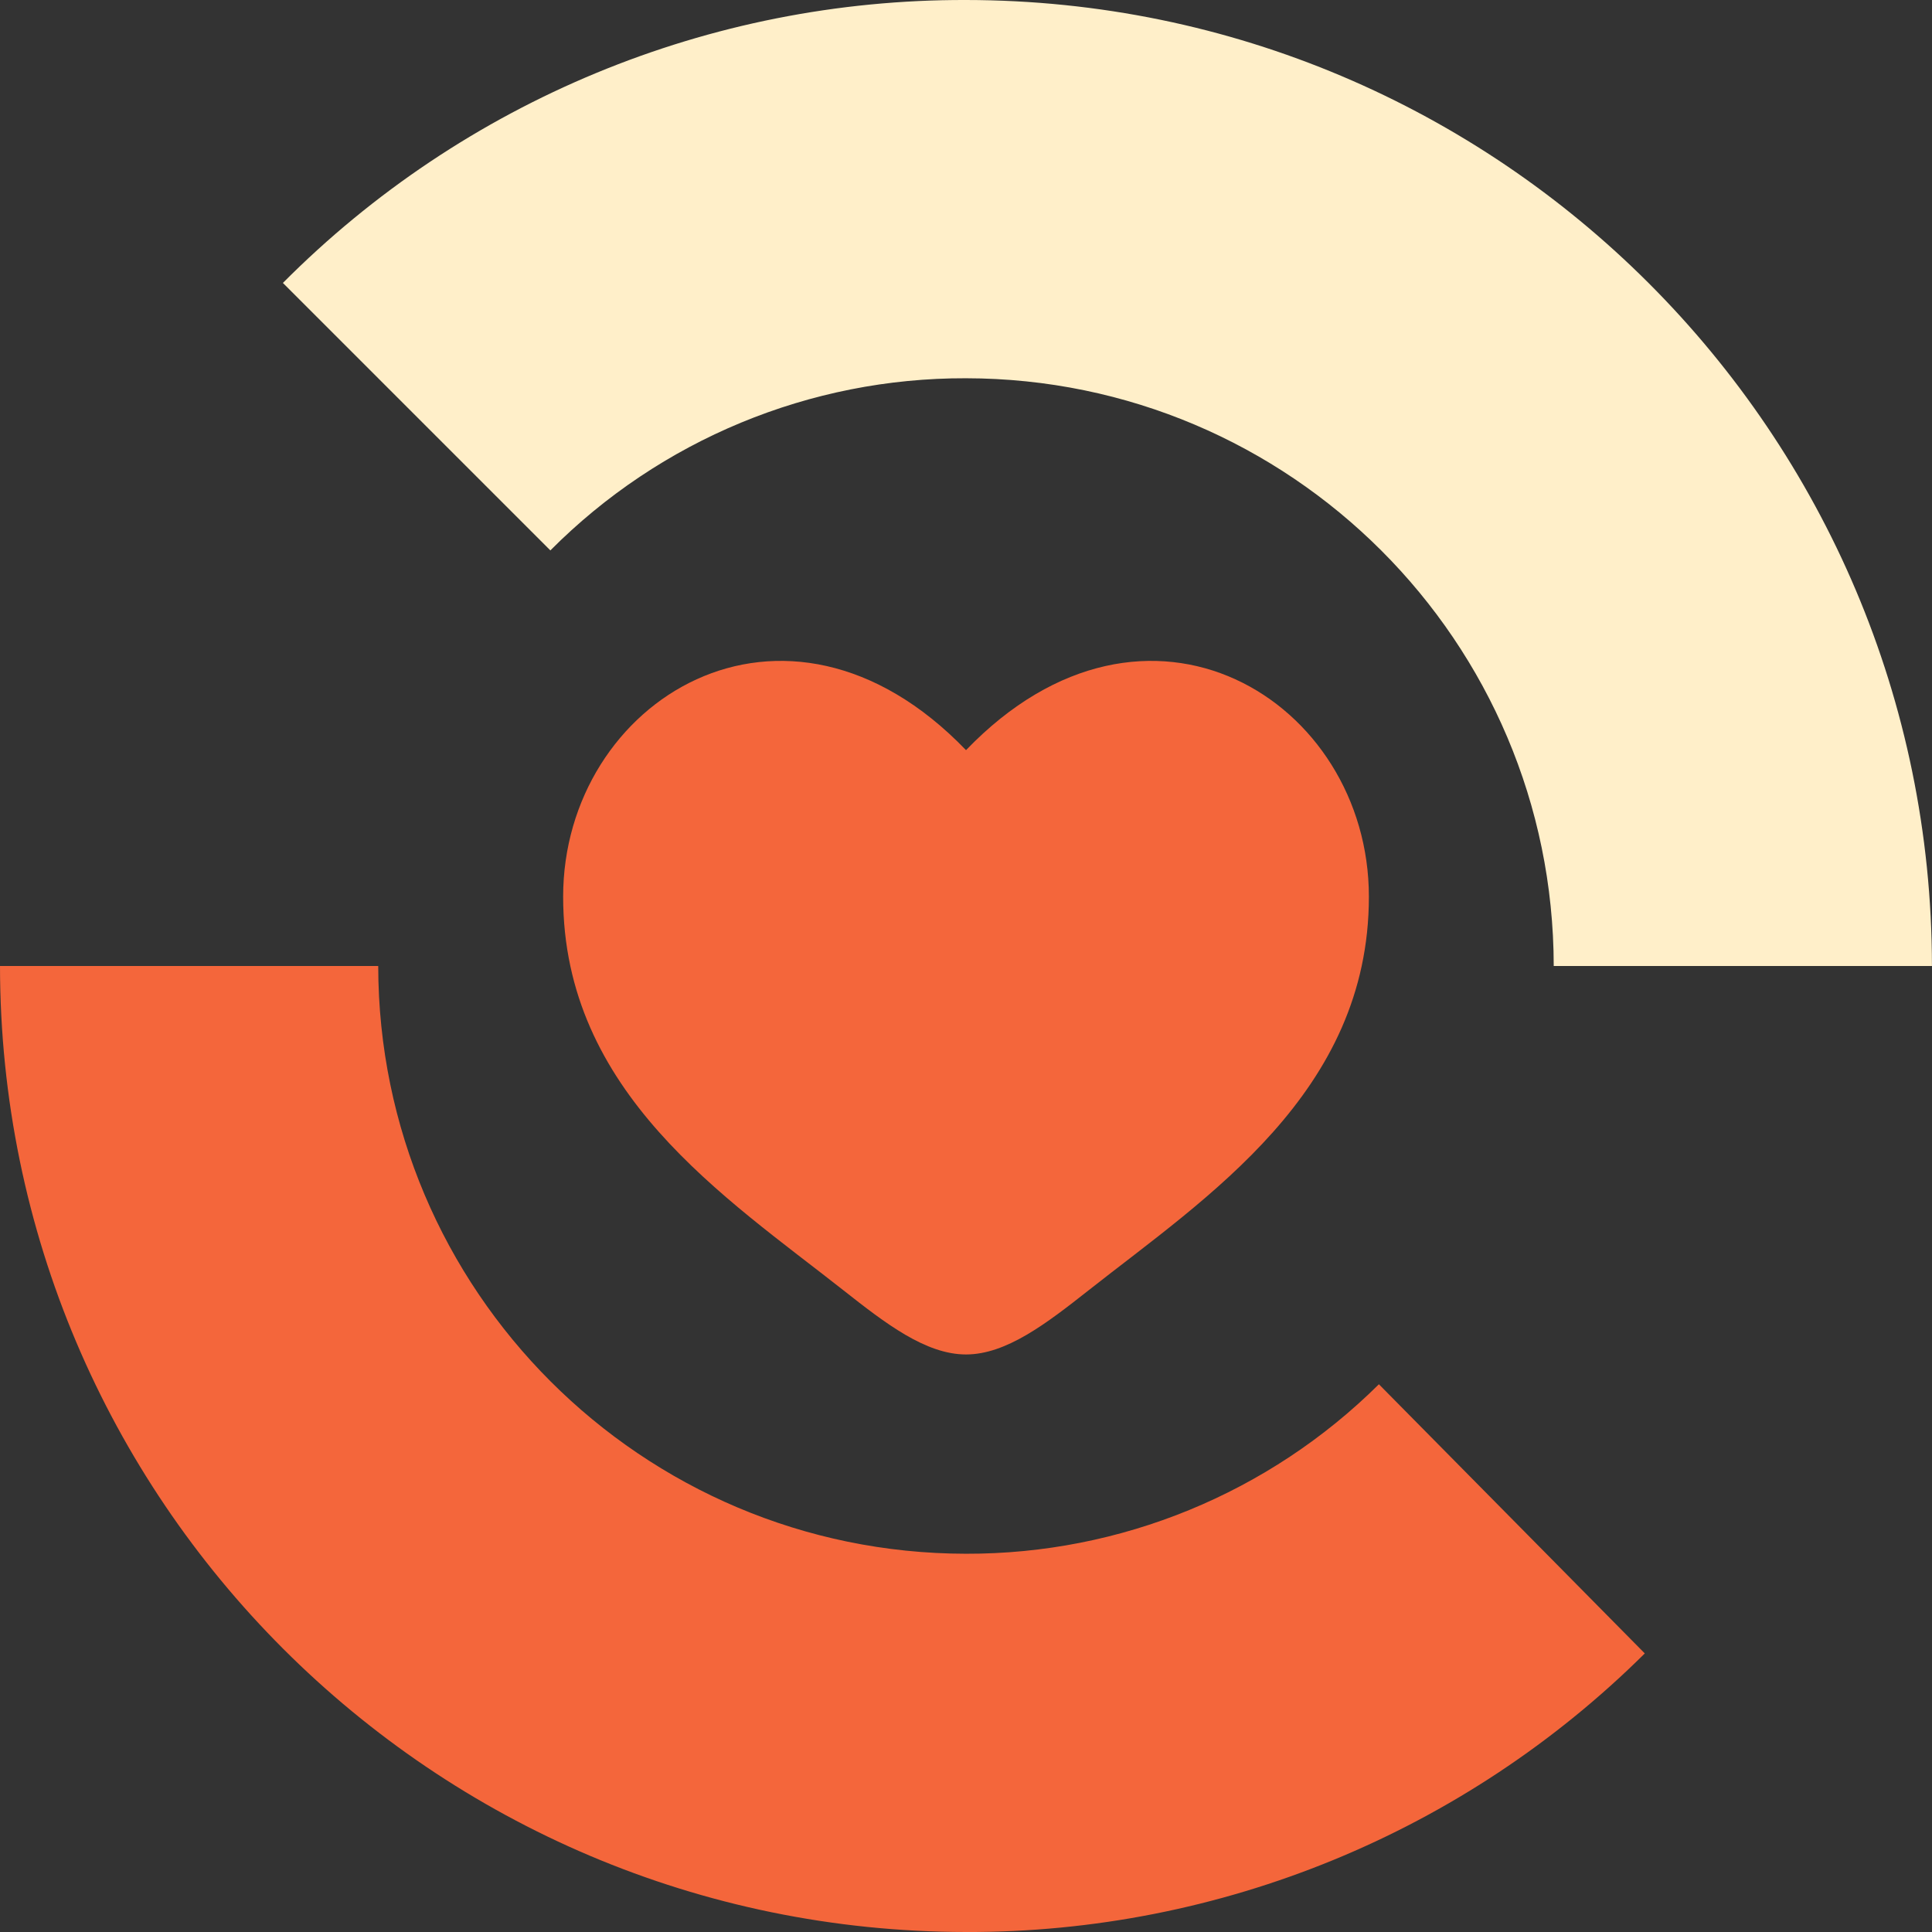
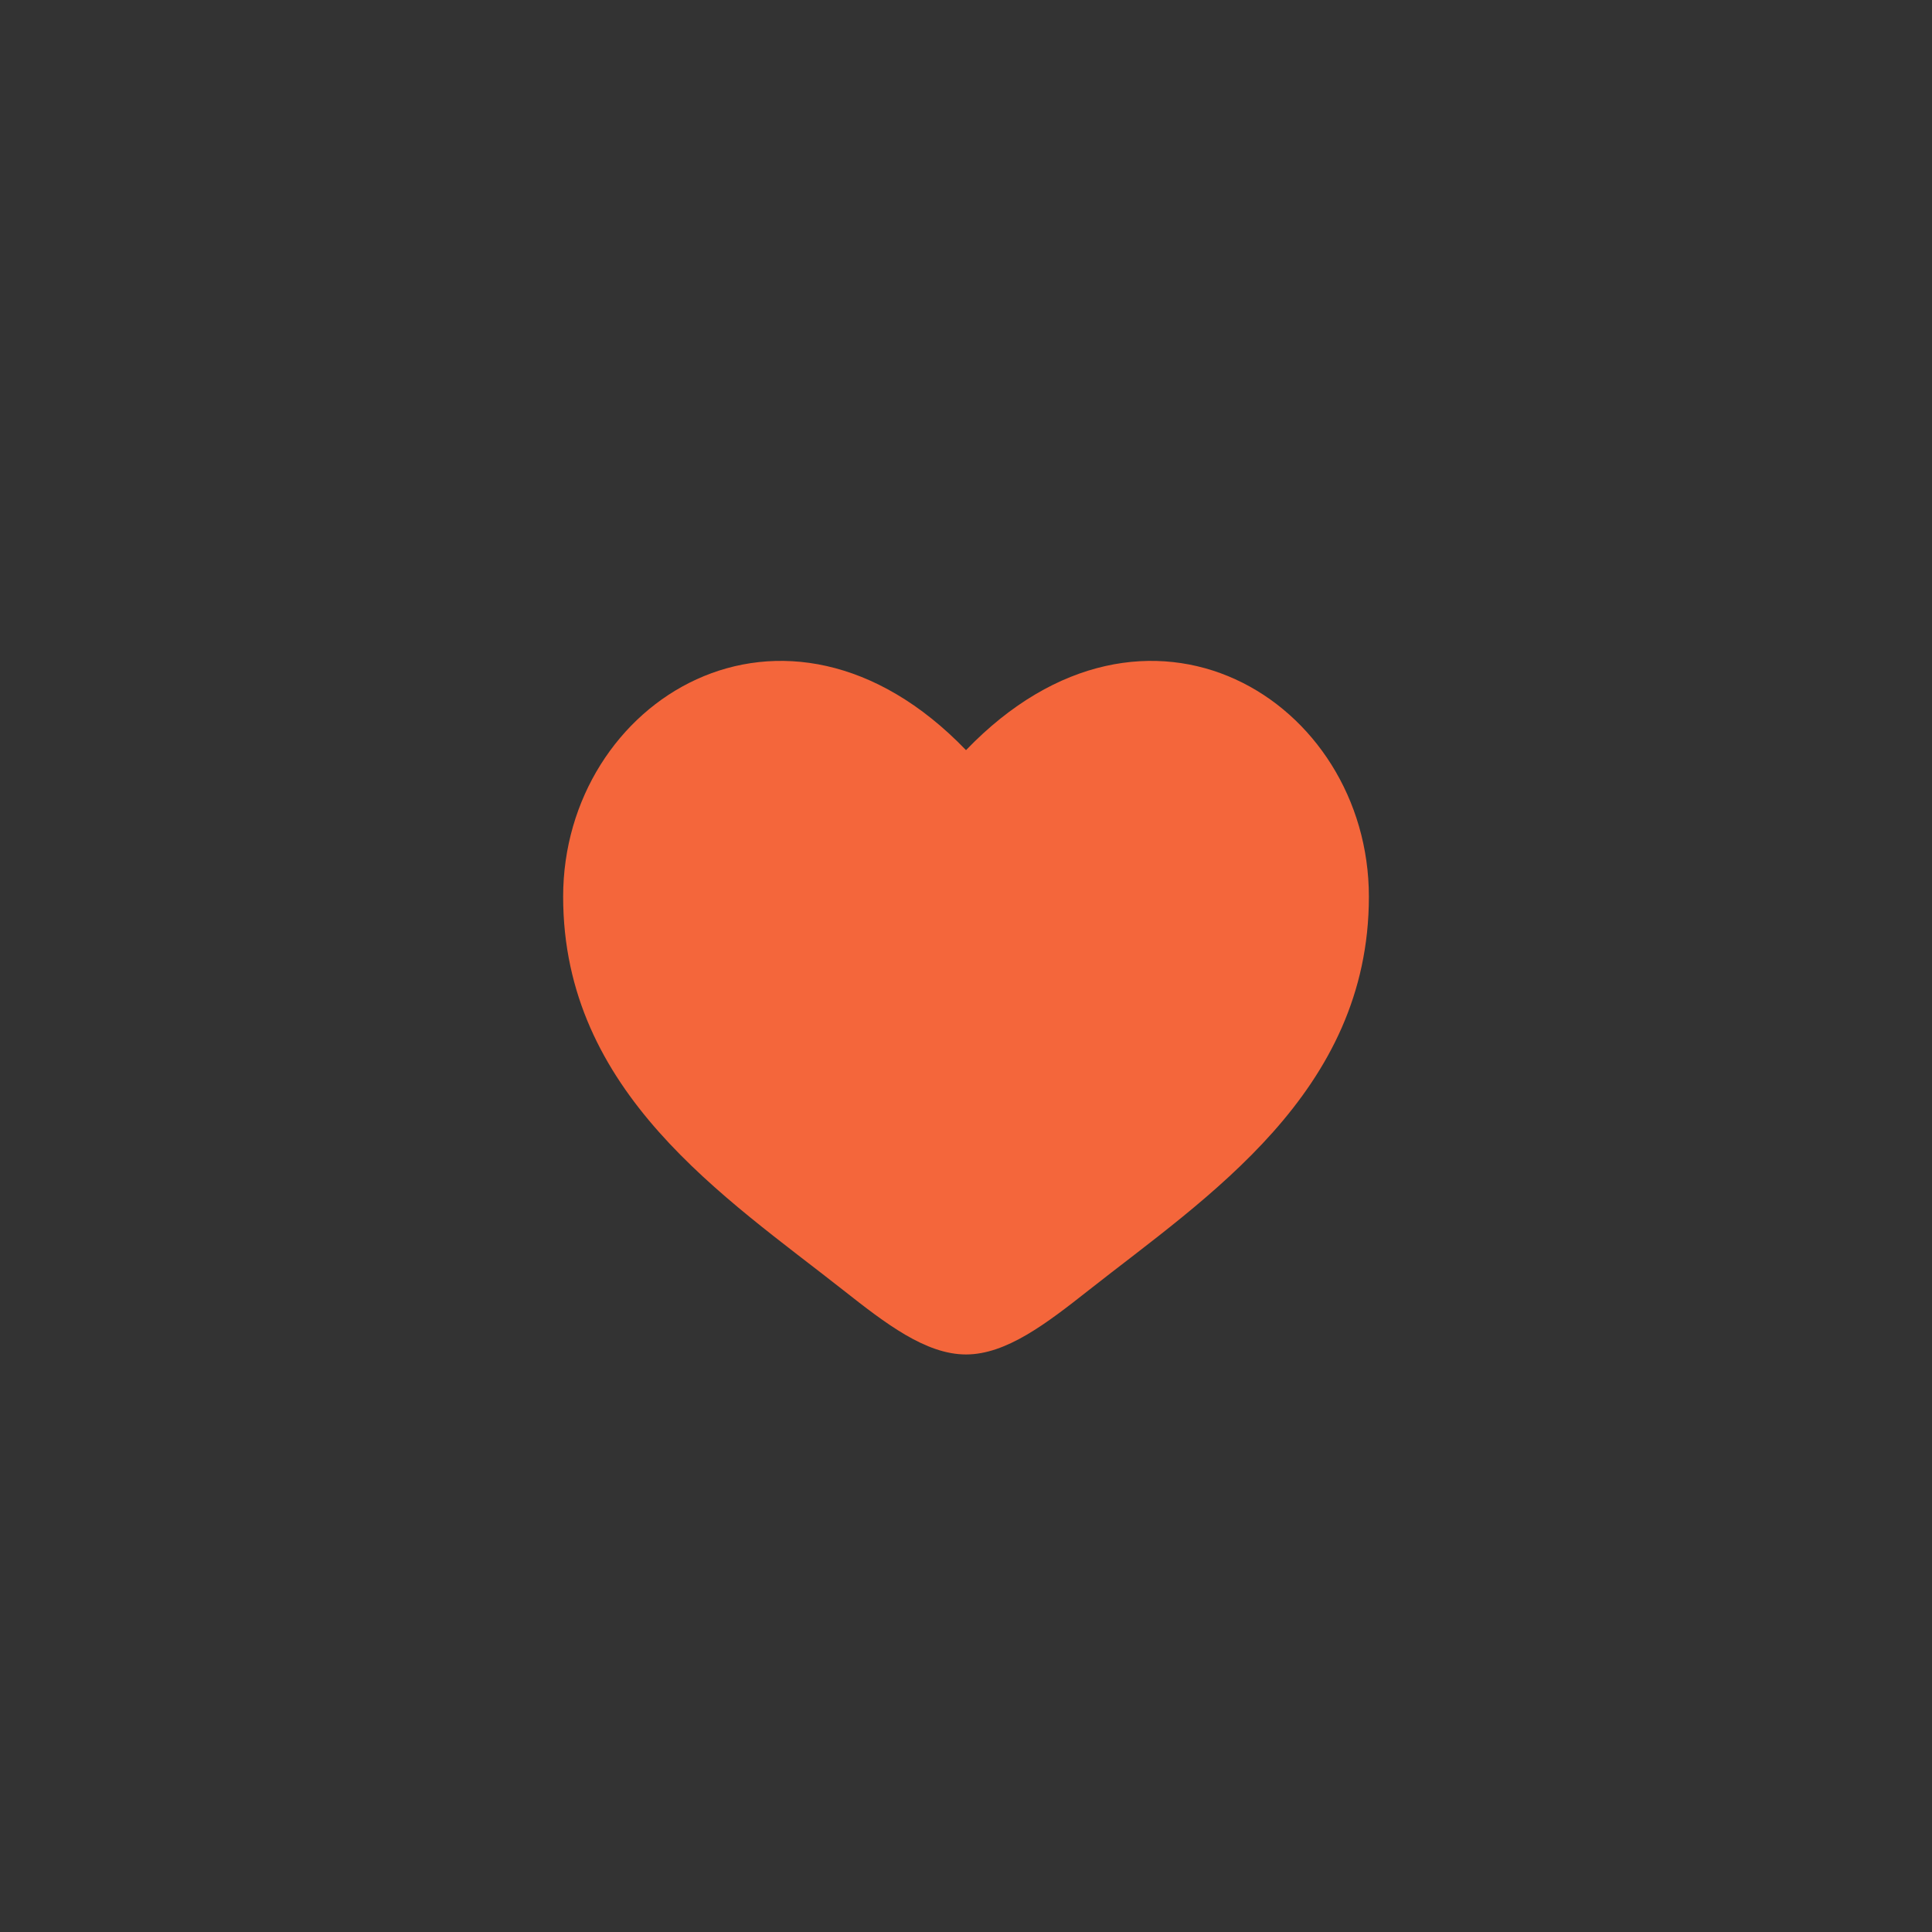
<svg xmlns="http://www.w3.org/2000/svg" version="1.1" id="Layer_1" x="0px" y="0px" width="120px" height="120px" viewBox="0 0 120 120" style="enable-background:new 0 0 120 120;" xml:space="preserve">
  <rect x="0" y="0" width="120" height="120" fill="#333333" stroke="none" />
  <style type="text/css">
	.st0{fill:#FFEFC9;}
	.st1{fill:#F4663B;}
</style>
  <g id="Group_177" transform="translate(-473 -1067.022)">
    <g id="Group_173" transform="translate(473 1435.3)">
      <g>
        <g id="Group_172" transform="translate(0 -368.277)">
          <g id="Group_170" transform="translate(7.023 0)">
-             <path id="Path_224" class="st0" d="M112.977,60H89.482       c-0.023-20.152-16.354-36.483-36.507-36.507       c-9.688-0.027-18.983,3.824-25.814,10.693L10.548,17.573       C21.775,6.284,37.052-0.044,52.973-0.001       c33.125,0.03,59.971,26.876,60.001,60.001" />
-           </g>
+             </g>
          <g id="Group_171" transform="translate(0 23.977)">
-             <path id="Path_225" class="st1" d="M60.001,96.022C26.876,95.992,0.03,69.146,0,36.021       h23.492c0.023,20.152,16.354,36.483,36.507,36.507       c9.605,0.024,18.828-3.762,25.647-10.527l16.515,16.718       c-11.207,11.12-26.367,17.343-42.155,17.304" />
-           </g>
+             </g>
        </g>
      </g>
    </g>
    <path id="heart-svgrepo-com" class="st1" d="M507.978,1122.716c0,12.169,10.057,18.653,17.421,24.458   c2.597,2.047,5.1,3.976,7.602,3.976c2.502,0,5.005-1.929,7.602-3.976   c7.364-5.805,17.421-12.289,17.421-24.458c0-12.169-13.763-20.799-25.023-9.101   C521.741,1101.917,507.978,1110.547,507.978,1122.716z" />
  </g>
</svg>